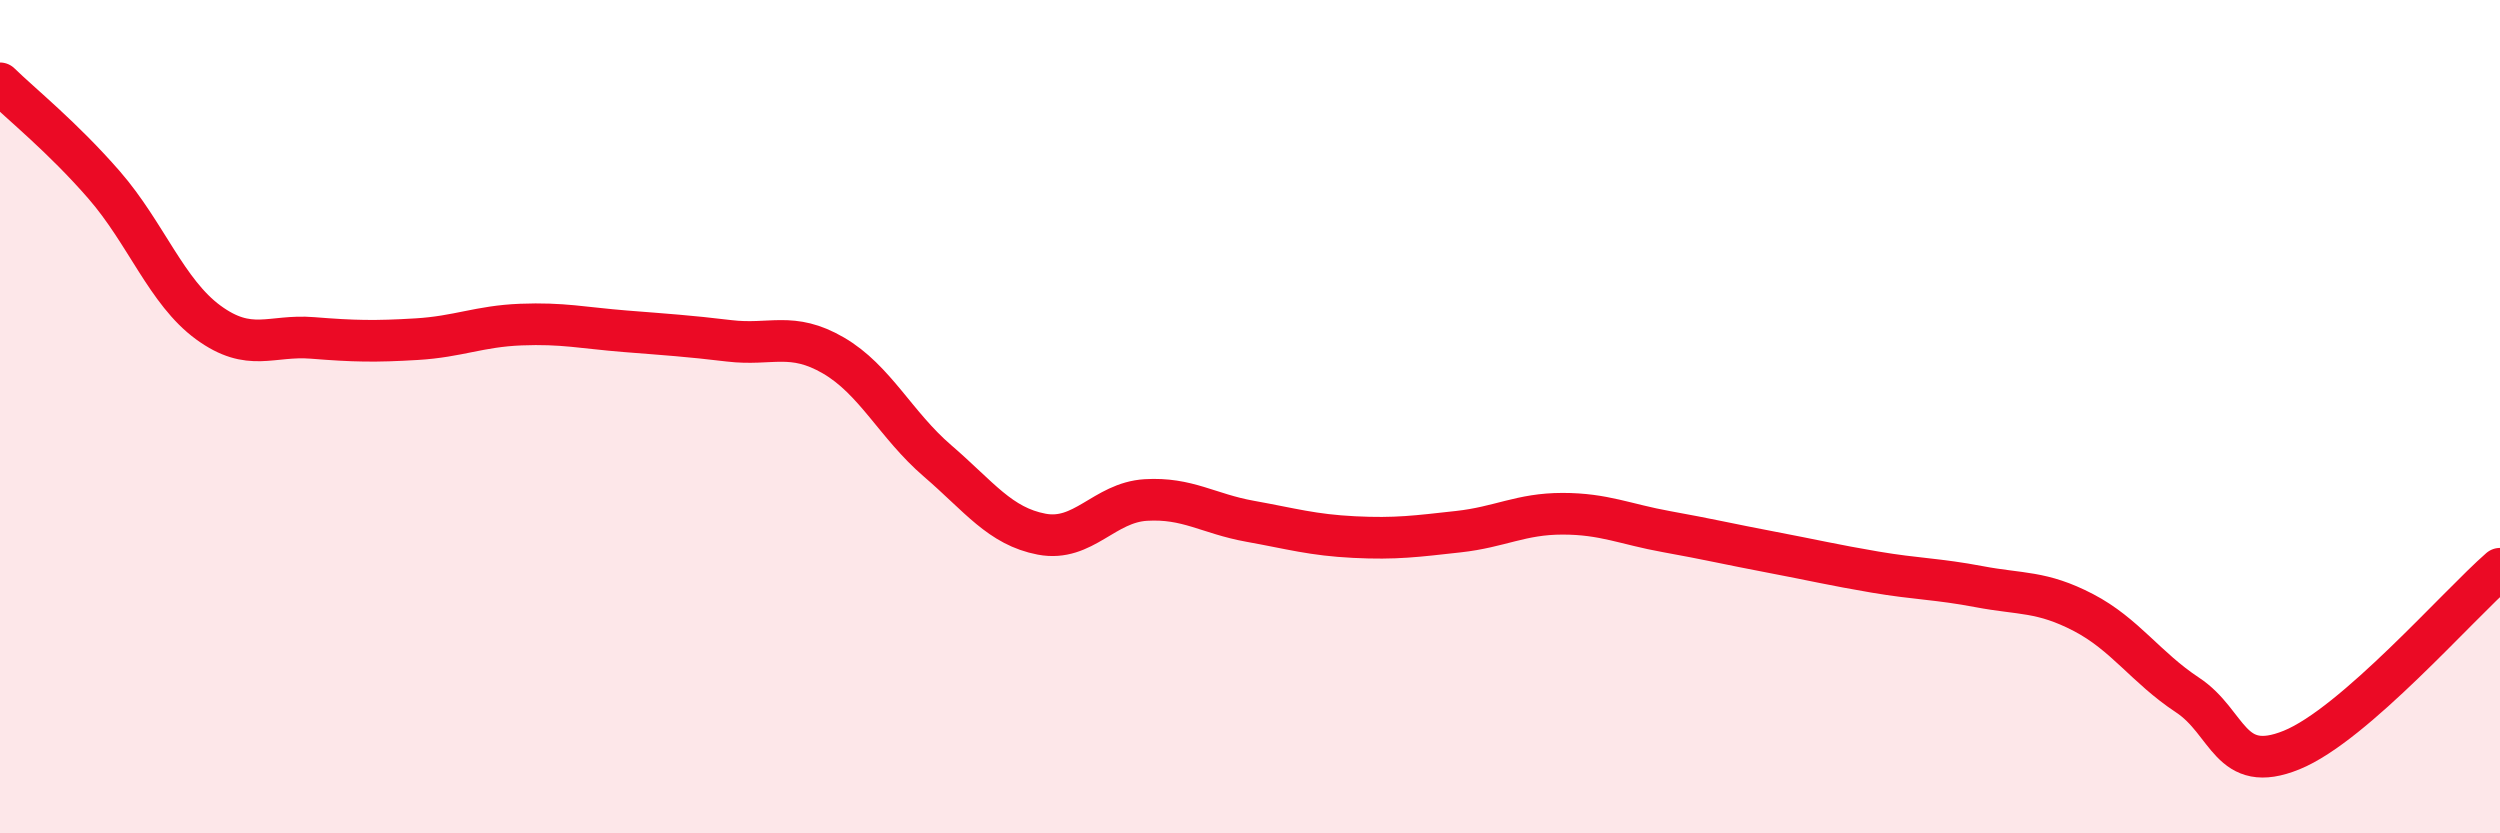
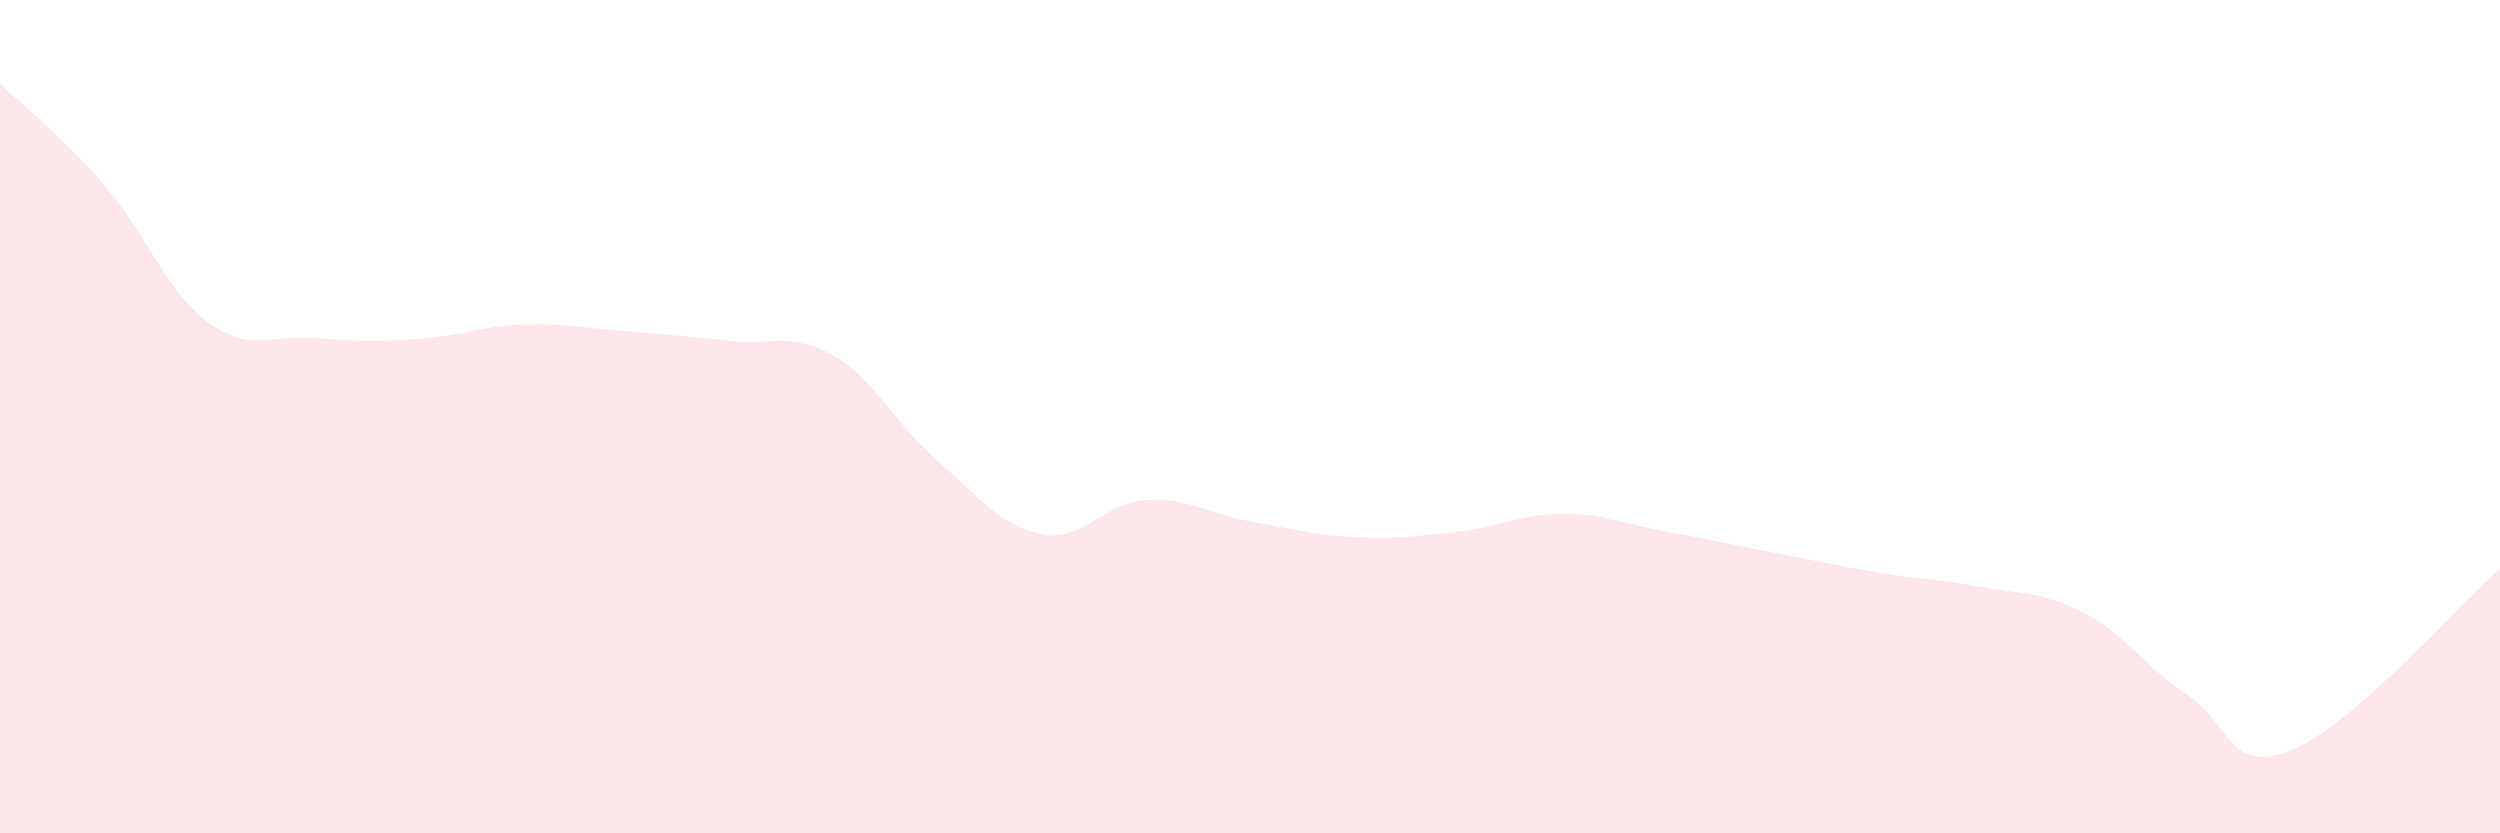
<svg xmlns="http://www.w3.org/2000/svg" width="60" height="20" viewBox="0 0 60 20">
  <path d="M 0,2 C 0.5,2.49 1.5,3.29 2.5,4.44 C 3.5,5.59 4,7.01 5,7.74 C 6,8.47 6.5,8.03 7.5,8.11 C 8.5,8.19 9,8.2 10,8.14 C 11,8.08 11.5,7.83 12.5,7.79 C 13.5,7.75 14,7.87 15,7.95 C 16,8.03 16.5,8.06 17.5,8.18 C 18.5,8.3 19,7.95 20,8.53 C 21,9.11 21.5,10.2 22.5,11.06 C 23.5,11.92 24,12.63 25,12.82 C 26,13.01 26.5,12.06 27.5,12 C 28.5,11.94 29,12.33 30,12.51 C 31,12.69 31.5,12.84 32.5,12.89 C 33.5,12.94 34,12.87 35,12.76 C 36,12.65 36.5,12.33 37.5,12.33 C 38.5,12.33 39,12.58 40,12.76 C 41,12.94 41.5,13.06 42.5,13.25 C 43.5,13.44 44,13.56 45,13.73 C 46,13.9 46.5,13.89 47.5,14.08 C 48.5,14.27 49,14.18 50,14.7 C 51,15.22 51.5,16.02 52.5,16.68 C 53.5,17.34 53.5,18.61 55,18 C 56.5,17.39 59,14.52 60,13.65L60 20L0 20Z" fill="#EB0A25" opacity="0.1" stroke-linecap="round" stroke-linejoin="round" />
-   <path d="M 0,2 C 0.5,2.49 1.5,3.29 2.5,4.44 C 3.5,5.59 4,7.01 5,7.74 C 6,8.47 6.5,8.03 7.5,8.11 C 8.5,8.19 9,8.2 10,8.14 C 11,8.08 11.5,7.83 12.5,7.79 C 13.5,7.75 14,7.87 15,7.95 C 16,8.03 16.5,8.06 17.5,8.18 C 18.5,8.3 19,7.95 20,8.53 C 21,9.11 21.5,10.2 22.5,11.06 C 23.5,11.92 24,12.63 25,12.82 C 26,13.01 26.5,12.06 27.5,12 C 28.5,11.94 29,12.33 30,12.51 C 31,12.69 31.5,12.84 32.5,12.89 C 33.5,12.94 34,12.87 35,12.76 C 36,12.65 36.5,12.33 37.5,12.33 C 38.5,12.33 39,12.58 40,12.76 C 41,12.94 41.5,13.06 42.5,13.25 C 43.5,13.44 44,13.56 45,13.73 C 46,13.9 46.5,13.89 47.5,14.08 C 48.5,14.27 49,14.18 50,14.7 C 51,15.22 51.5,16.02 52.5,16.68 C 53.5,17.34 53.5,18.61 55,18 C 56.5,17.39 59,14.52 60,13.65" stroke="#EB0A25" stroke-width="1" fill="none" stroke-linecap="round" stroke-linejoin="round" />
</svg>